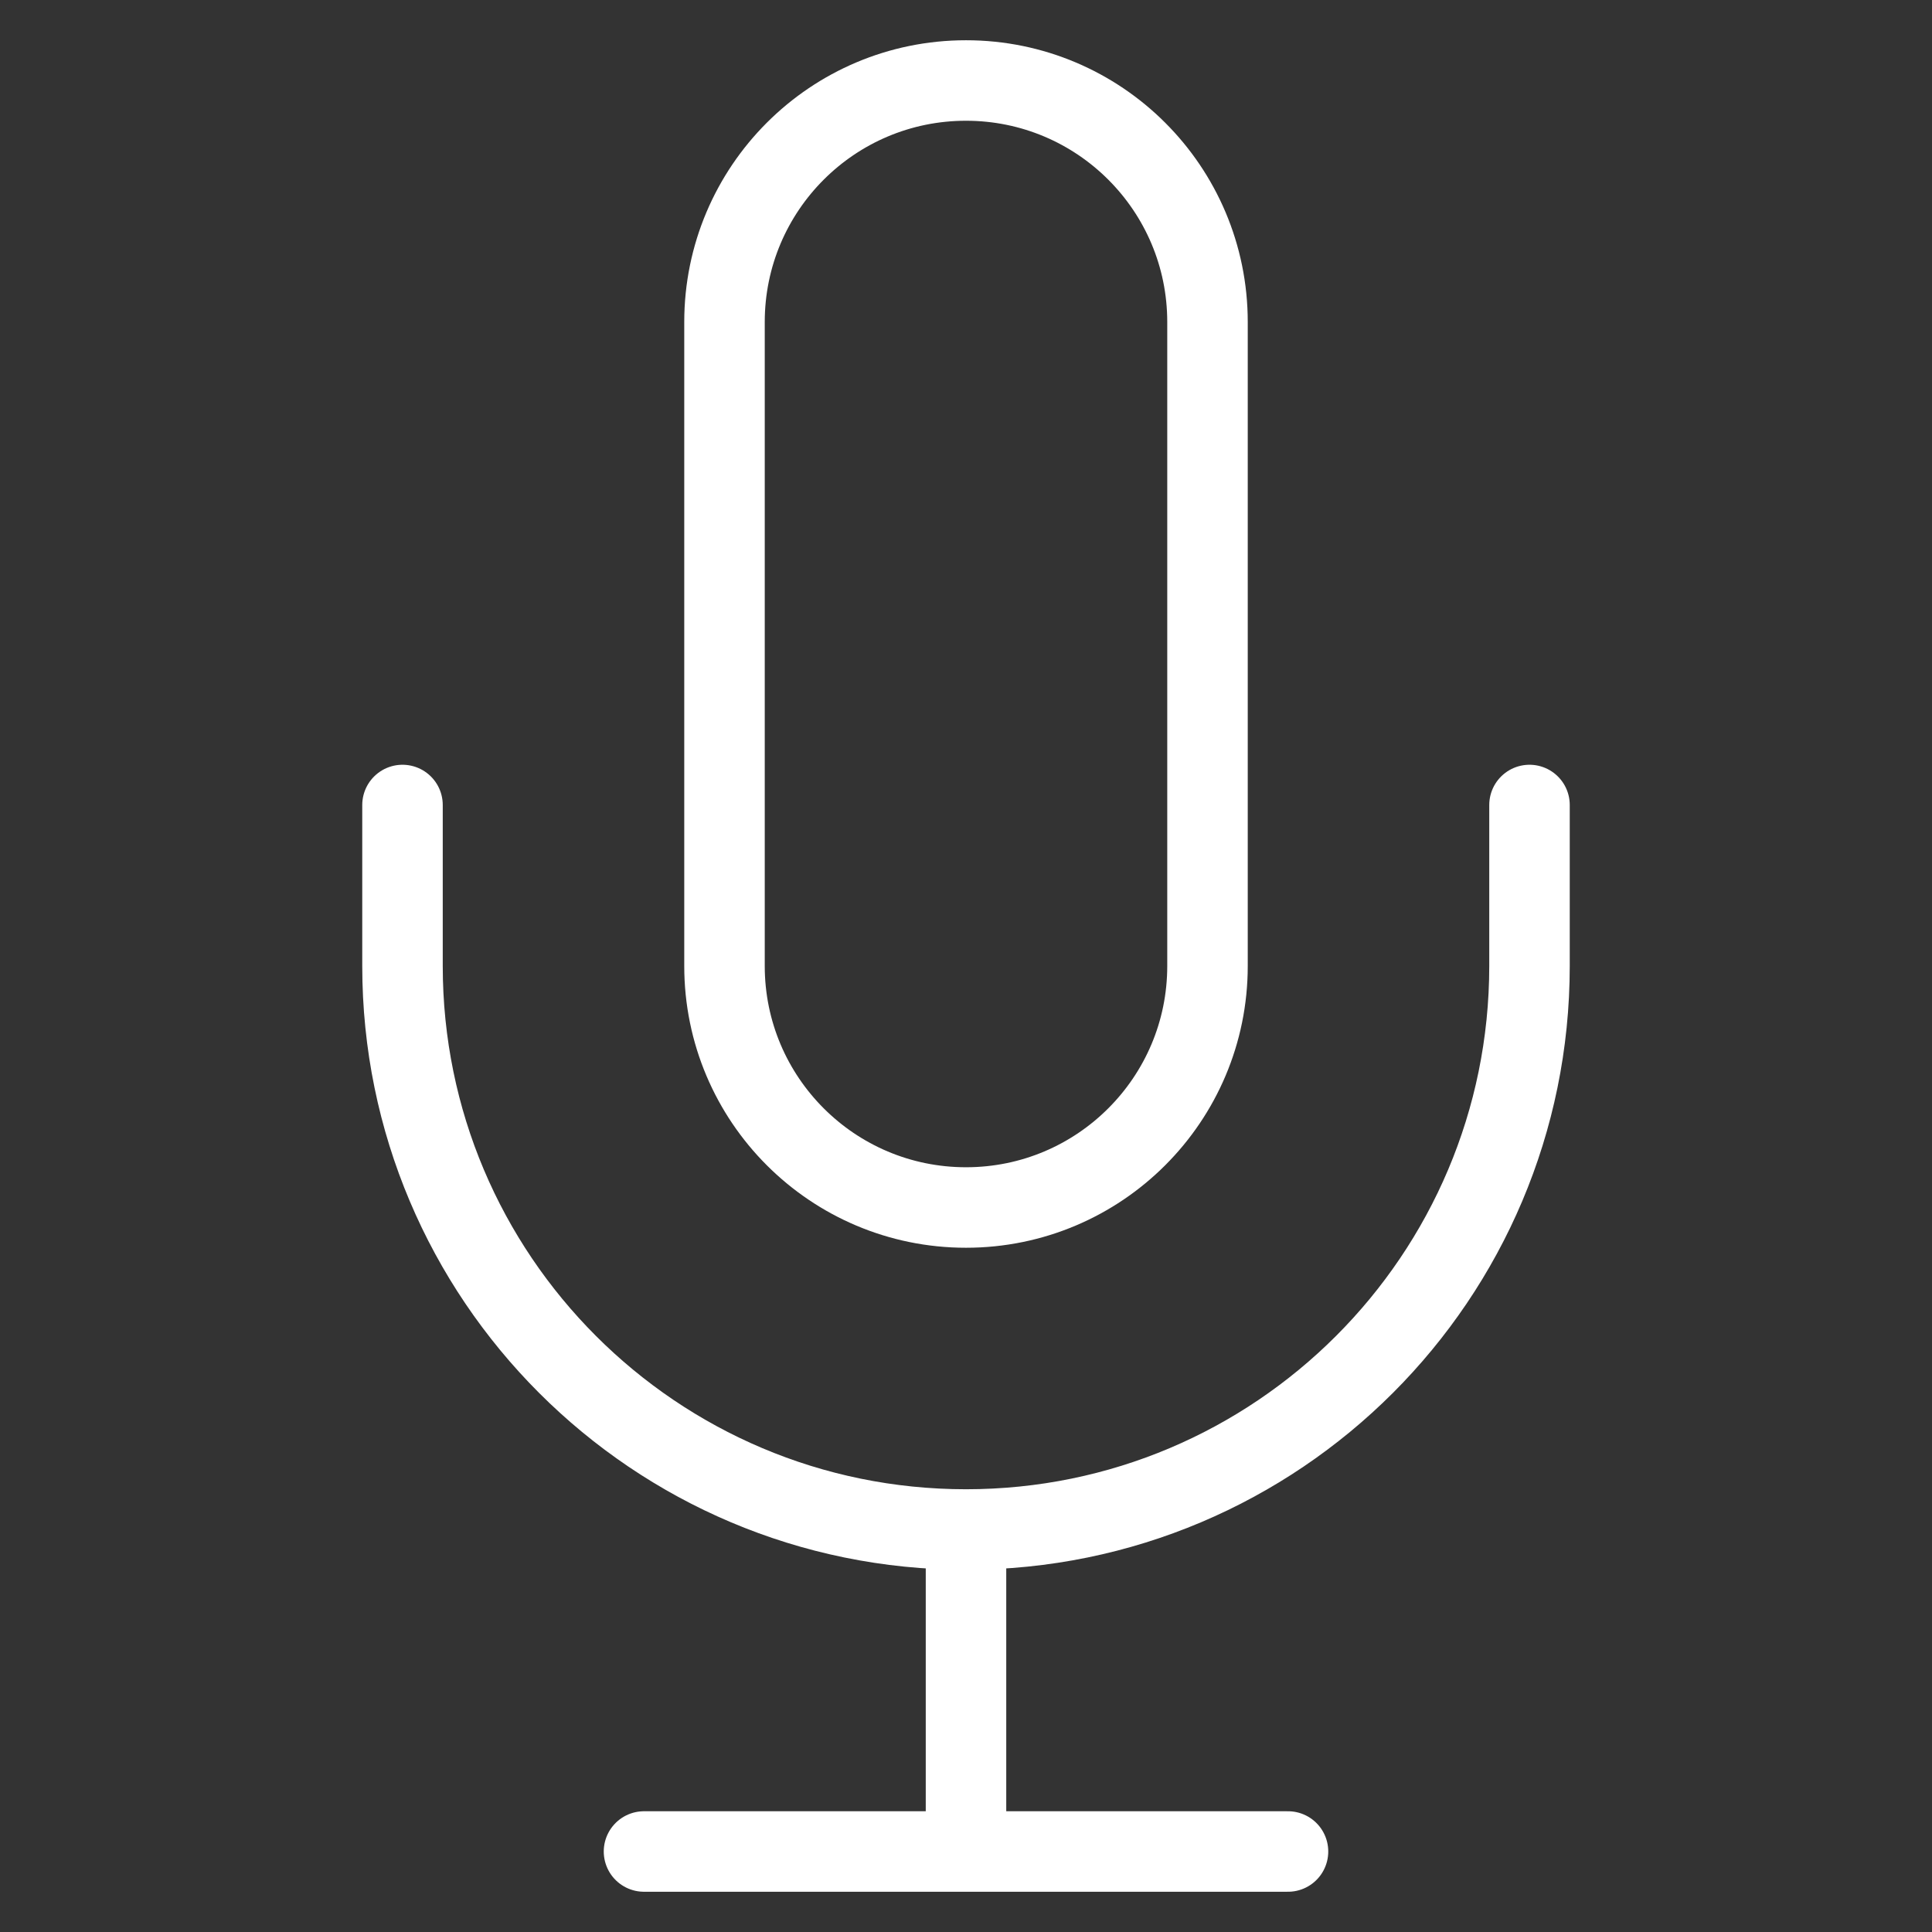
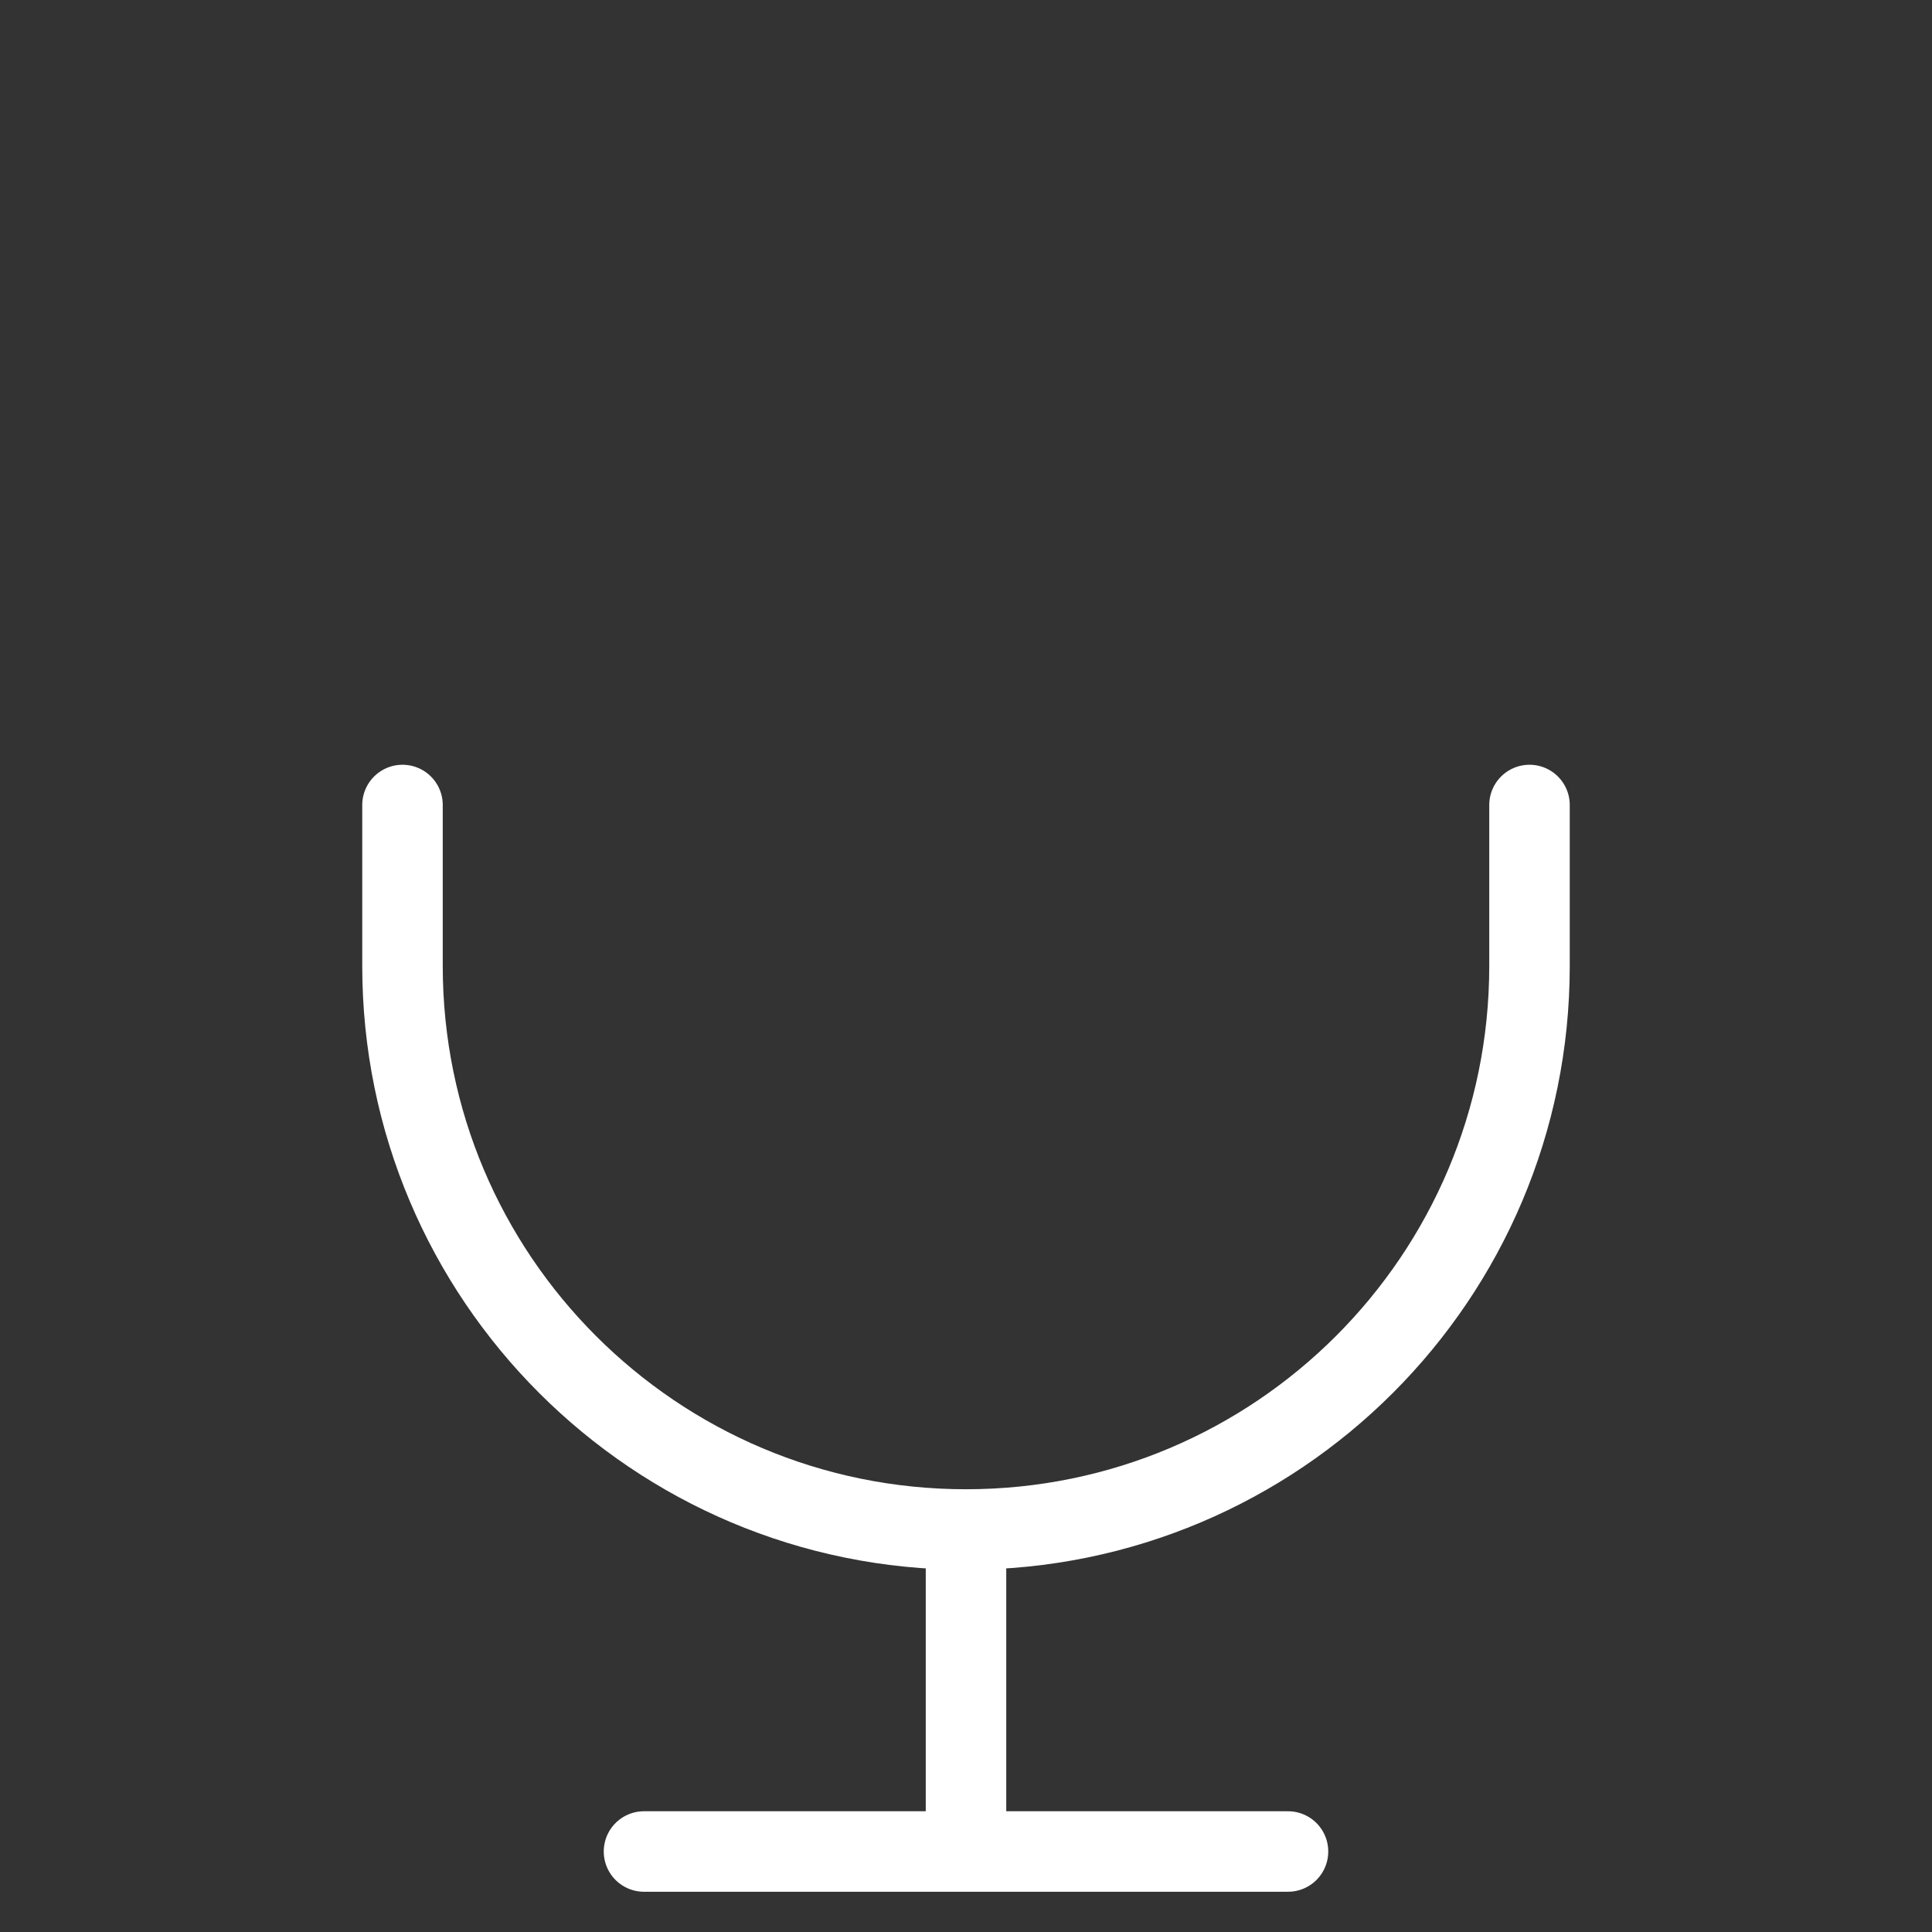
<svg xmlns="http://www.w3.org/2000/svg" width="288" height="288">
  <rect width="100%" height="100%" fill="#333333" stroke="none" />
  <svg width="288" height="288" fill="none" viewBox="0 0 24 24">
-     <path stroke="#fff" stroke-linecap="round" stroke-linejoin="round" d="M12 1C10.343 1 9 2.343 9 4V12C9 13.657 10.343 15 12 15C13.657 15 15 13.657 15 12V4C15 2.343 13.657 1 12 1Z" class="colorStroke626568 svgStroke" clip-rule="evenodd" />
    <path stroke="#fff" stroke-linecap="round" stroke-linejoin="round" d="M19 10V12C19 15.866 15.866 19 12 19 8.134 19 5 15.866 5 12V10M12 19V23M8 23H16" class="colorStroke626568 svgStroke" />
  </svg>
</svg>